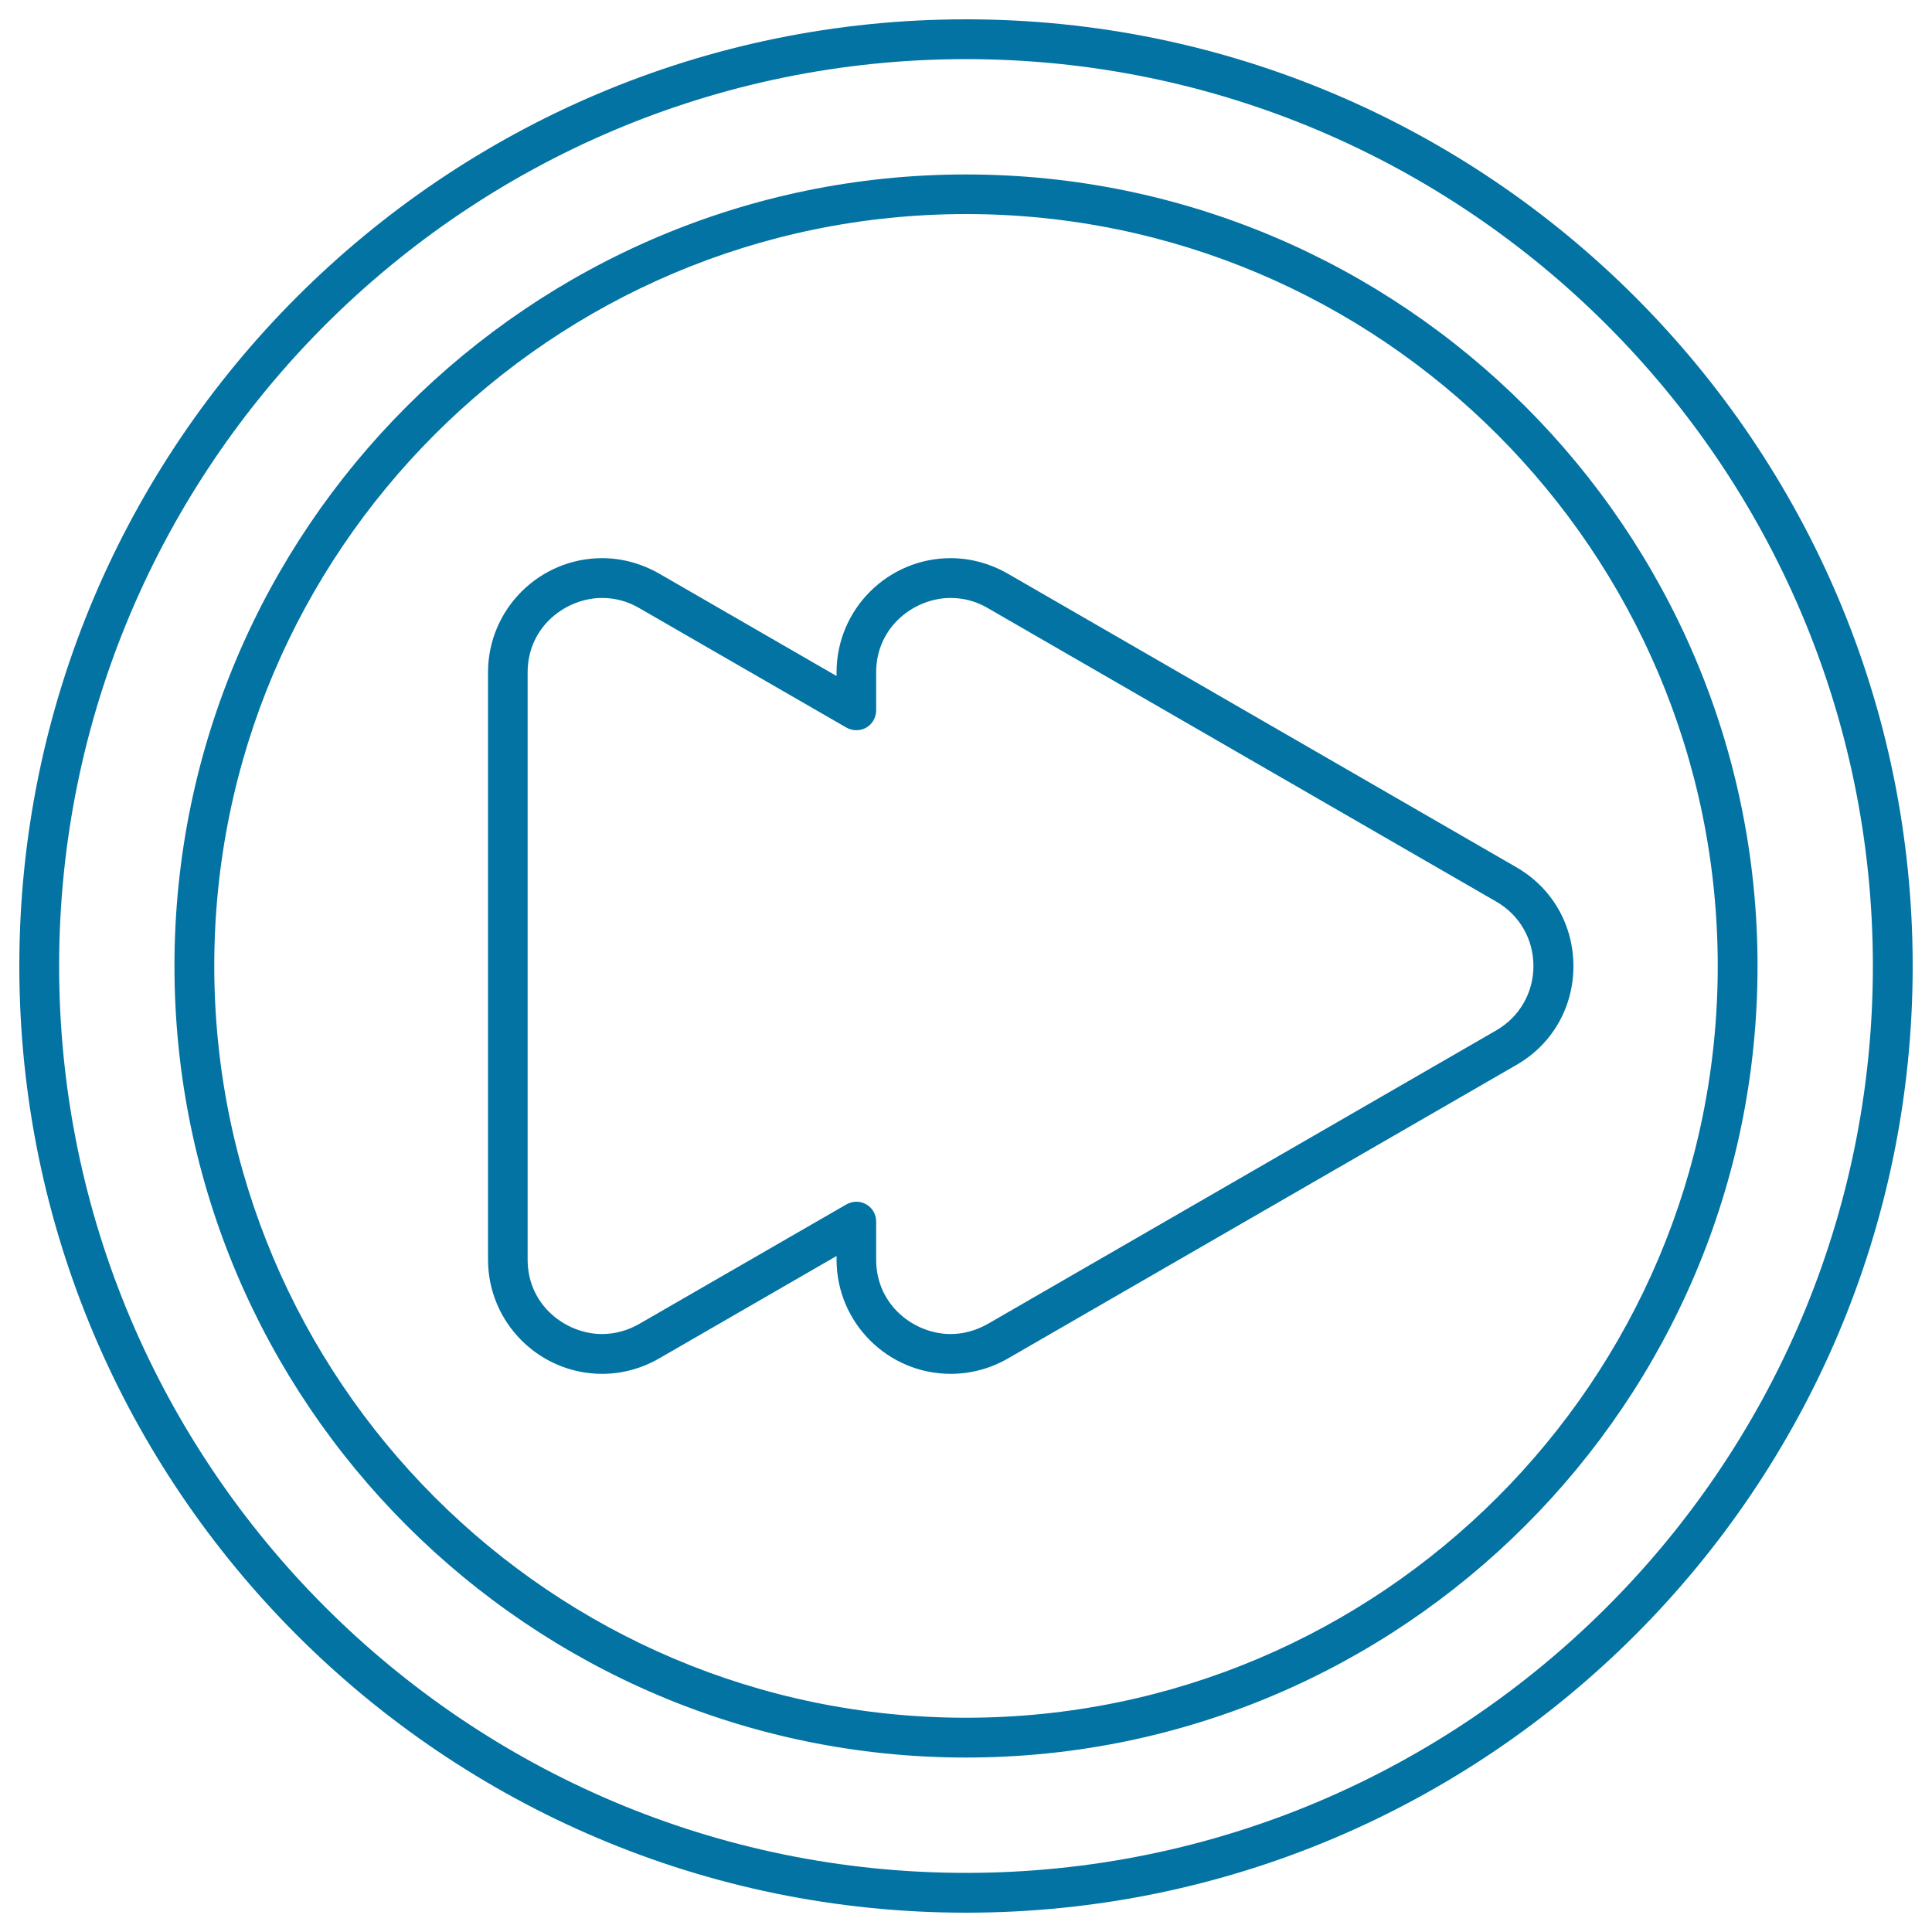
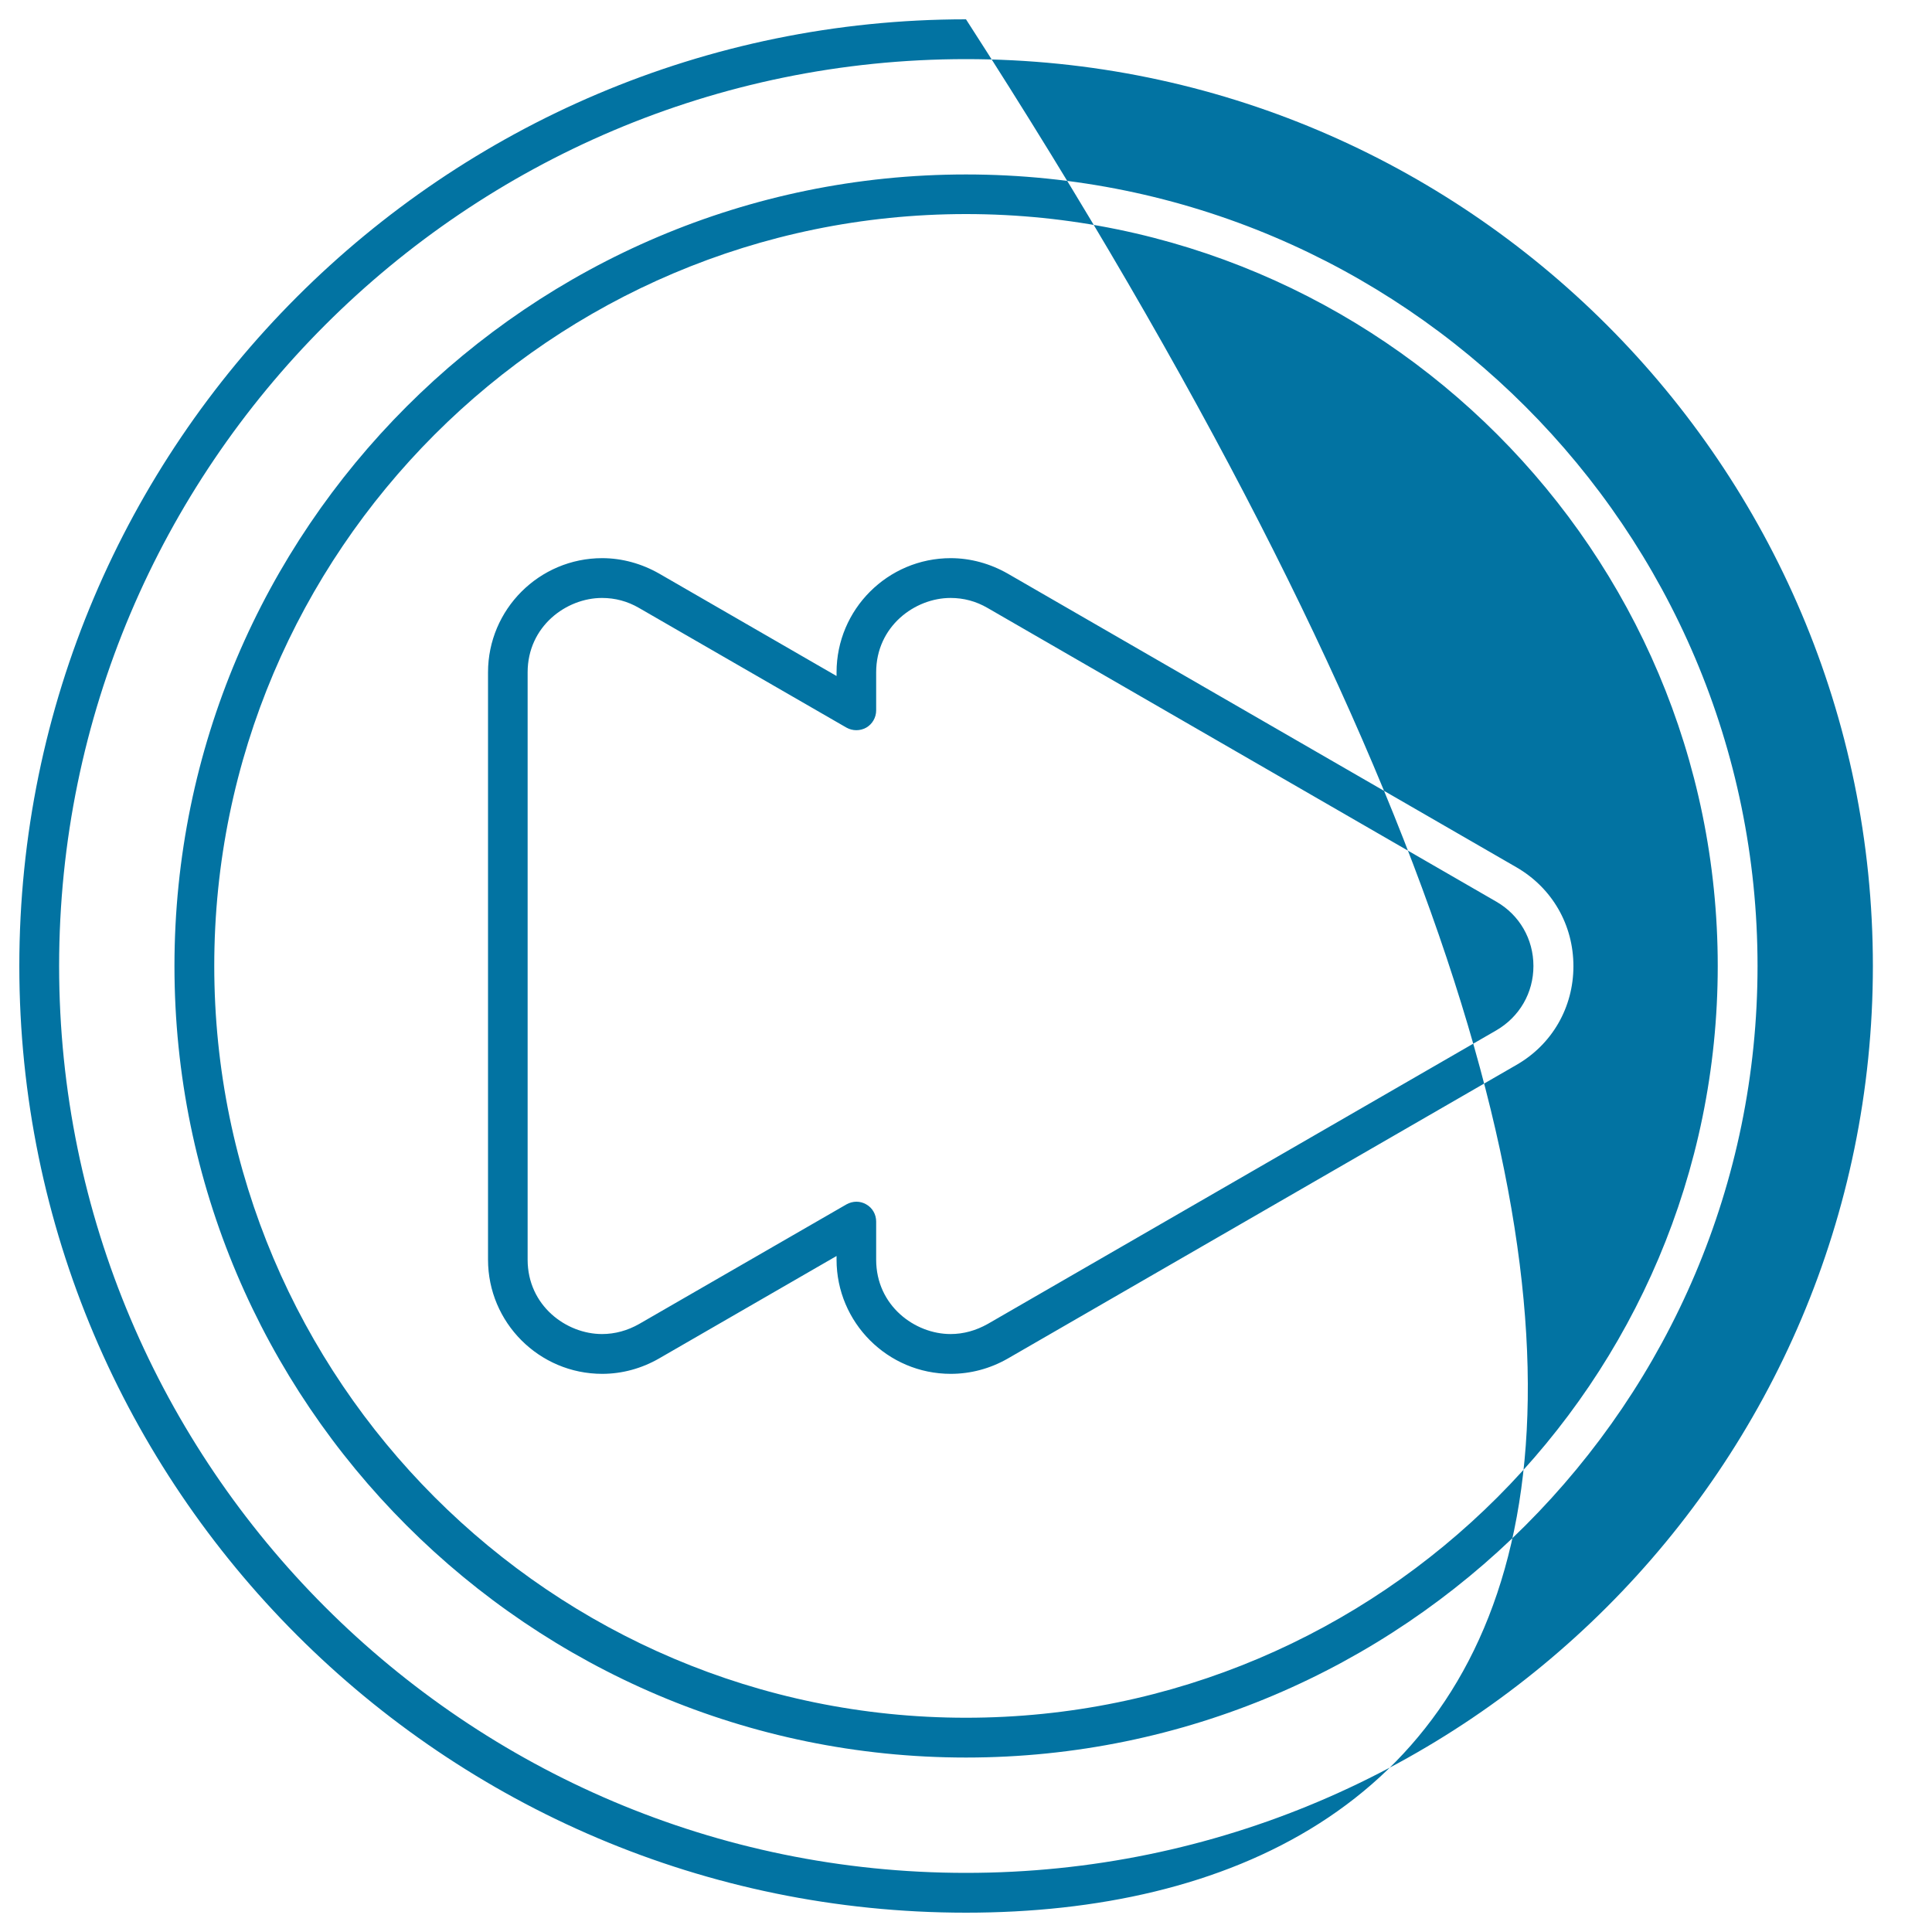
<svg xmlns="http://www.w3.org/2000/svg" viewBox="0 0 1000 1000" style="fill:#0273a2">
  <title>Fast Forward SVG icon</title>
-   <path d="M500,990C229.8,990,10,770.2,10,500C10,229.8,229.8,10,500,10s490,219.8,490,490C990,770.2,770.2,990,500,990z M500,30.6C241.2,30.6,30.6,241.2,30.6,500S241.2,969.4,500,969.4S969.4,758.8,969.4,500S758.8,30.6,500,30.6z M500,909.7C274.1,909.7,90.3,725.9,90.3,500S274.1,90.3,500,90.3S909.7,274.1,909.7,500S725.9,909.7,500,909.7z M500,110.8c-214.6,0-389.1,174.6-389.1,389.1S285.4,889.1,500,889.1S889.1,714.6,889.1,500S714.6,110.8,500,110.8z M492.1,711.1C492.1,711.1,492.1,711.1,492.1,711.1c-32.6,0-59.1-26.5-59.1-59.1v-1.9l-91.8,53c-9,5.2-19.2,8-29.5,8c-32.6,0-59.1-26.5-59.1-59.1V348c0-32.6,26.5-59.1,59.1-59.1c10.2,0,20.4,2.8,29.5,8l91.8,53V348c0-32.6,26.5-59.1,59.1-59.1c10.2,0,20.4,2.8,29.5,8l263.3,152c18.5,10.7,29.5,29.8,29.5,51.2c0,21.3-11,40.5-29.5,51.1l-263.3,152C512.5,708.4,502.4,711.1,492.1,711.1z M443.3,622c1.8,0,3.6,0.5,5.1,1.4c3.2,1.8,5.1,5.2,5.1,8.9V652c0,23.8,20,38.5,38.5,38.5l0,0c6.7,0,13.1-1.8,19.2-5.2l263.3-152c12-7,19.2-19.4,19.2-33.3c0-13.9-7.2-26.4-19.2-33.3l-263.3-152c-6-3.5-12.4-5.2-19.2-5.2c-18.5,0-38.5,14.7-38.5,38.5v19.7c0,3.7-2,7.1-5.1,8.9c-3.2,1.8-7.1,1.8-10.3,0l-107.3-61.9c-6-3.5-12.4-5.2-19.2-5.2c-18.5,0-38.5,14.7-38.5,38.5v304c0,23.8,20,38.5,38.5,38.5c6.7,0,13.2-1.8,19.2-5.2l107.3-61.9C439.7,622.5,441.5,622,443.3,622z" />
+   <path d="M500,990C229.8,990,10,770.2,10,500C10,229.8,229.8,10,500,10C990,770.2,770.2,990,500,990z M500,30.6C241.2,30.6,30.6,241.2,30.6,500S241.2,969.4,500,969.4S969.4,758.8,969.4,500S758.8,30.6,500,30.6z M500,909.7C274.1,909.7,90.3,725.9,90.3,500S274.1,90.3,500,90.3S909.7,274.1,909.7,500S725.9,909.7,500,909.7z M500,110.8c-214.6,0-389.1,174.6-389.1,389.1S285.4,889.1,500,889.1S889.1,714.6,889.1,500S714.6,110.8,500,110.8z M492.1,711.1C492.1,711.1,492.1,711.1,492.1,711.1c-32.6,0-59.1-26.5-59.1-59.1v-1.9l-91.8,53c-9,5.2-19.2,8-29.5,8c-32.6,0-59.1-26.5-59.1-59.1V348c0-32.6,26.5-59.1,59.1-59.1c10.2,0,20.4,2.8,29.5,8l91.8,53V348c0-32.6,26.5-59.1,59.1-59.1c10.2,0,20.4,2.8,29.5,8l263.3,152c18.5,10.7,29.5,29.8,29.5,51.2c0,21.3-11,40.5-29.5,51.1l-263.3,152C512.5,708.4,502.4,711.1,492.1,711.1z M443.3,622c1.8,0,3.6,0.5,5.1,1.4c3.2,1.8,5.1,5.2,5.1,8.9V652c0,23.8,20,38.5,38.5,38.5l0,0c6.7,0,13.1-1.8,19.2-5.2l263.3-152c12-7,19.2-19.4,19.2-33.3c0-13.9-7.2-26.4-19.2-33.3l-263.3-152c-6-3.5-12.4-5.2-19.2-5.2c-18.5,0-38.5,14.7-38.5,38.5v19.7c0,3.7-2,7.1-5.1,8.9c-3.2,1.8-7.1,1.8-10.3,0l-107.3-61.9c-6-3.5-12.4-5.2-19.2-5.2c-18.5,0-38.5,14.7-38.5,38.5v304c0,23.8,20,38.5,38.5,38.5c6.7,0,13.2-1.8,19.2-5.2l107.3-61.9C439.7,622.5,441.5,622,443.3,622z" />
</svg>